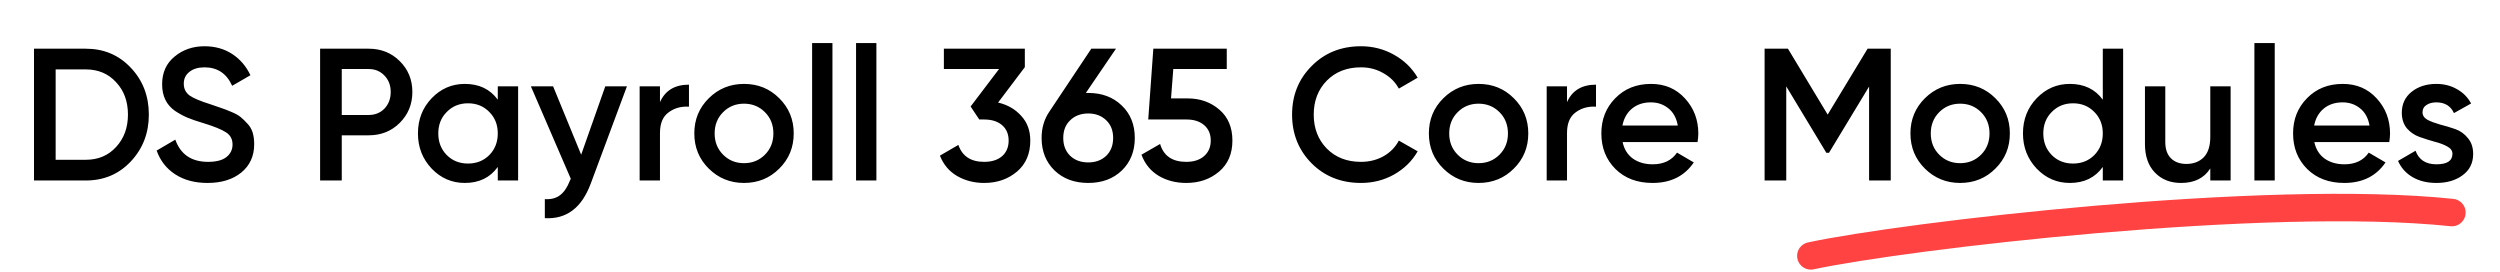
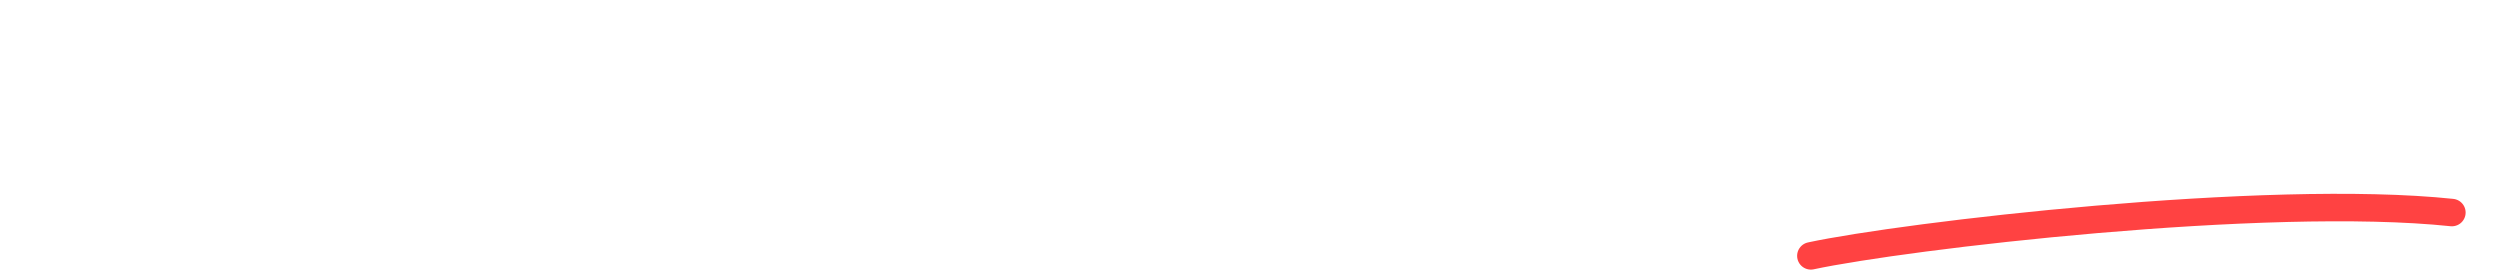
<svg xmlns="http://www.w3.org/2000/svg" width="478" height="52" viewBox="0 0 478 52" fill="none">
  <path d="M346.236 48.921C364.121 45.092 433.301 36.901 468.801 40.639" stroke="#FF4242" stroke-width="5.255" stroke-linecap="round" />
-   <path d="M16.401 9.311C19.857 9.311 22.724 10.523 25.005 12.947C27.308 15.371 28.46 18.359 28.46 21.911C28.46 25.439 27.308 28.427 25.005 30.875C22.724 33.299 19.857 34.511 16.401 34.511H6.5V9.311H16.401ZM16.401 30.551C18.776 30.551 20.709 29.735 22.197 28.103C23.709 26.471 24.465 24.407 24.465 21.911C24.465 19.391 23.709 17.327 22.197 15.719C20.709 14.087 18.776 13.271 16.401 13.271H10.64V30.551H16.401ZM39.674 34.979C37.25 34.979 35.186 34.427 33.482 33.323C31.802 32.219 30.626 30.707 29.954 28.787L33.518 26.699C34.526 29.531 36.614 30.947 39.782 30.947C41.342 30.947 42.506 30.647 43.274 30.047C44.066 29.423 44.462 28.619 44.462 27.635C44.462 26.603 44.042 25.823 43.202 25.295C42.362 24.743 40.874 24.143 38.738 23.495C37.538 23.135 36.566 22.799 35.822 22.487C35.078 22.175 34.286 21.743 33.446 21.191C32.63 20.615 32.018 19.907 31.61 19.067C31.202 18.227 30.998 17.243 30.998 16.115C30.998 13.883 31.79 12.119 33.374 10.823C34.958 9.503 36.866 8.843 39.098 8.843C41.114 8.843 42.878 9.335 44.39 10.319C45.902 11.303 47.066 12.659 47.882 14.387L44.39 16.403C43.334 14.051 41.57 12.875 39.098 12.875C37.898 12.875 36.938 13.163 36.218 13.739C35.498 14.291 35.138 15.047 35.138 16.007C35.138 16.943 35.498 17.687 36.218 18.239C36.962 18.767 38.294 19.331 40.214 19.931C41.174 20.243 41.87 20.483 42.302 20.651C42.758 20.795 43.382 21.035 44.174 21.371C44.99 21.707 45.602 22.043 46.01 22.379C46.418 22.715 46.85 23.135 47.306 23.639C47.786 24.143 48.122 24.719 48.314 25.367C48.506 26.015 48.602 26.747 48.602 27.563C48.602 29.843 47.774 31.655 46.118 32.999C44.486 34.319 42.338 34.979 39.674 34.979ZM70.492 9.311C72.868 9.311 74.848 10.103 76.432 11.687C78.04 13.271 78.844 15.239 78.844 17.591C78.844 19.919 78.04 21.887 76.432 23.495C74.848 25.079 72.868 25.871 70.492 25.871H65.344V34.511H61.204V9.311H70.492ZM70.492 21.983C71.716 21.983 72.724 21.575 73.516 20.759C74.308 19.919 74.704 18.863 74.704 17.591C74.704 16.319 74.308 15.275 73.516 14.459C72.724 13.619 71.716 13.199 70.492 13.199H65.344V21.983H70.492ZM95.176 16.511H99.064V34.511H95.176V31.919C93.712 33.959 91.612 34.979 88.876 34.979C86.404 34.979 84.292 34.067 82.54 32.243C80.788 30.395 79.912 28.151 79.912 25.511C79.912 22.847 80.788 20.603 82.54 18.779C84.292 16.955 86.404 16.043 88.876 16.043C91.612 16.043 93.712 17.051 95.176 19.067V16.511ZM85.42 29.651C86.5 30.731 87.856 31.271 89.488 31.271C91.12 31.271 92.476 30.731 93.556 29.651C94.636 28.547 95.176 27.167 95.176 25.511C95.176 23.855 94.636 22.487 93.556 21.407C92.476 20.303 91.12 19.751 89.488 19.751C87.856 19.751 86.5 20.303 85.42 21.407C84.34 22.487 83.8 23.855 83.8 25.511C83.8 27.167 84.34 28.547 85.42 29.651ZM115.728 16.511H119.868L112.956 35.087C111.228 39.743 108.3 41.951 104.172 41.711V38.075C105.396 38.147 106.38 37.883 107.124 37.283C107.868 36.707 108.48 35.795 108.96 34.547L109.14 34.187L101.508 16.511H105.756L111.12 29.579L115.728 16.511ZM126.187 19.535C127.171 17.303 129.019 16.187 131.731 16.187V20.399C130.243 20.303 128.947 20.663 127.843 21.479C126.739 22.271 126.187 23.591 126.187 25.439V34.511H122.299V16.511H126.187V19.535ZM142.256 34.979C139.616 34.979 137.372 34.067 135.524 32.243C133.676 30.419 132.752 28.175 132.752 25.511C132.752 22.847 133.676 20.603 135.524 18.779C137.372 16.955 139.616 16.043 142.256 16.043C144.92 16.043 147.164 16.955 148.988 18.779C150.836 20.603 151.76 22.847 151.76 25.511C151.76 28.175 150.836 30.419 148.988 32.243C147.164 34.067 144.92 34.979 142.256 34.979ZM138.26 29.579C139.34 30.659 140.672 31.199 142.256 31.199C143.84 31.199 145.172 30.659 146.252 29.579C147.332 28.499 147.872 27.143 147.872 25.511C147.872 23.879 147.332 22.523 146.252 21.443C145.172 20.363 143.84 19.823 142.256 19.823C140.672 19.823 139.34 20.363 138.26 21.443C137.18 22.523 136.64 23.879 136.64 25.511C136.64 27.143 137.18 28.499 138.26 29.579ZM155.276 34.511V8.231H159.164V34.511H155.276ZM163.678 34.511V8.231H167.566V34.511H163.678ZM190.837 19.607C192.661 20.039 194.137 20.891 195.265 22.163C196.417 23.411 196.992 24.983 196.992 26.879C196.992 29.399 196.141 31.379 194.437 32.819C192.733 34.259 190.645 34.979 188.173 34.979C186.253 34.979 184.525 34.535 182.989 33.647C181.477 32.759 180.385 31.463 179.713 29.759L183.241 27.707C183.985 29.867 185.629 30.947 188.173 30.947C189.613 30.947 190.753 30.587 191.593 29.867C192.433 29.123 192.853 28.127 192.853 26.879C192.853 25.631 192.433 24.647 191.593 23.927C190.753 23.207 189.613 22.847 188.173 22.847H187.237L185.581 20.363L191.017 13.199H180.469V9.311H195.949V12.839L190.837 19.607ZM208.082 17.771C210.698 17.771 212.834 18.575 214.49 20.183C216.146 21.767 216.974 23.831 216.974 26.375C216.974 28.919 216.146 30.995 214.49 32.603C212.834 34.187 210.698 34.979 208.082 34.979C205.442 34.979 203.294 34.187 201.638 32.603C199.982 30.995 199.154 28.919 199.154 26.375C199.154 24.455 199.658 22.763 200.666 21.299L208.658 9.311H213.374L207.614 17.771H208.082ZM208.082 31.055C209.474 31.055 210.614 30.635 211.502 29.795C212.39 28.931 212.834 27.791 212.834 26.375C212.834 24.959 212.39 23.831 211.502 22.991C210.614 22.127 209.474 21.695 208.082 21.695C206.666 21.695 205.514 22.127 204.626 22.991C203.738 23.831 203.294 24.959 203.294 26.375C203.294 27.791 203.738 28.931 204.626 29.795C205.514 30.635 206.666 31.055 208.082 31.055ZM227.068 18.815C229.468 18.815 231.496 19.535 233.152 20.975C234.808 22.391 235.636 24.359 235.636 26.879C235.636 29.399 234.784 31.379 233.08 32.819C231.376 34.259 229.288 34.979 226.816 34.979C224.824 34.979 223.06 34.523 221.524 33.611C219.988 32.675 218.896 31.331 218.248 29.579L221.812 27.527C222.484 29.807 224.152 30.947 226.816 30.947C228.232 30.947 229.36 30.587 230.2 29.867C231.064 29.123 231.496 28.127 231.496 26.879C231.496 25.631 231.076 24.647 230.236 23.927C229.396 23.207 228.28 22.847 226.888 22.847H219.544L220.516 9.311H234.556V13.199H224.332L223.9 18.815H227.068ZM260.221 34.979C256.429 34.979 253.285 33.731 250.789 31.235C248.293 28.715 247.045 25.607 247.045 21.911C247.045 18.215 248.293 15.119 250.789 12.623C253.285 10.103 256.429 8.843 260.221 8.843C262.501 8.843 264.601 9.383 266.521 10.463C268.465 11.543 269.977 13.007 271.057 14.855L267.457 16.943C266.785 15.695 265.801 14.711 264.505 13.991C263.233 13.247 261.805 12.875 260.221 12.875C257.533 12.875 255.349 13.727 253.669 15.431C252.013 17.135 251.185 19.295 251.185 21.911C251.185 24.527 252.013 26.687 253.669 28.391C255.349 30.095 257.533 30.947 260.221 30.947C261.805 30.947 263.245 30.587 264.541 29.867C265.837 29.123 266.809 28.127 267.457 26.879L271.057 28.931C270.001 30.779 268.501 32.255 266.557 33.359C264.637 34.439 262.525 34.979 260.221 34.979ZM282.705 34.979C280.065 34.979 277.821 34.067 275.973 32.243C274.125 30.419 273.201 28.175 273.201 25.511C273.201 22.847 274.125 20.603 275.973 18.779C277.821 16.955 280.065 16.043 282.705 16.043C285.369 16.043 287.613 16.955 289.437 18.779C291.285 20.603 292.209 22.847 292.209 25.511C292.209 28.175 291.285 30.419 289.437 32.243C287.613 34.067 285.369 34.979 282.705 34.979ZM278.709 29.579C279.789 30.659 281.121 31.199 282.705 31.199C284.289 31.199 285.621 30.659 286.701 29.579C287.781 28.499 288.321 27.143 288.321 25.511C288.321 23.879 287.781 22.523 286.701 21.443C285.621 20.363 284.289 19.823 282.705 19.823C281.121 19.823 279.789 20.363 278.709 21.443C277.629 22.523 277.089 23.879 277.089 25.511C277.089 27.143 277.629 28.499 278.709 29.579ZM299.613 19.535C300.597 17.303 302.445 16.187 305.157 16.187V20.399C303.669 20.303 302.373 20.663 301.269 21.479C300.165 22.271 299.613 23.591 299.613 25.439V34.511H295.725V16.511H299.613V19.535ZM310.246 27.167C310.534 28.535 311.194 29.591 312.226 30.335C313.258 31.055 314.518 31.415 316.006 31.415C318.07 31.415 319.618 30.671 320.65 29.183L323.854 31.055C322.078 33.671 319.45 34.979 315.97 34.979C313.042 34.979 310.678 34.091 308.878 32.315C307.078 30.515 306.178 28.247 306.178 25.511C306.178 22.823 307.066 20.579 308.842 18.779C310.618 16.955 312.898 16.043 315.682 16.043C318.322 16.043 320.482 16.967 322.162 18.815C323.866 20.663 324.718 22.907 324.718 25.547C324.718 25.955 324.67 26.495 324.574 27.167H310.246ZM310.21 23.999H320.794C320.53 22.535 319.918 21.431 318.958 20.687C318.022 19.943 316.918 19.571 315.646 19.571C314.206 19.571 313.006 19.967 312.046 20.759C311.086 21.551 310.474 22.631 310.21 23.999ZM361.511 9.311V34.511H357.371V16.547L349.703 29.219H349.199L341.531 16.511V34.511H337.391V9.311H341.855L349.451 21.911L357.083 9.311H361.511ZM374.78 34.979C372.14 34.979 369.896 34.067 368.048 32.243C366.2 30.419 365.276 28.175 365.276 25.511C365.276 22.847 366.2 20.603 368.048 18.779C369.896 16.955 372.14 16.043 374.78 16.043C377.444 16.043 379.688 16.955 381.512 18.779C383.36 20.603 384.284 22.847 384.284 25.511C384.284 28.175 383.36 30.419 381.512 32.243C379.688 34.067 377.444 34.979 374.78 34.979ZM370.784 29.579C371.864 30.659 373.196 31.199 374.78 31.199C376.364 31.199 377.696 30.659 378.776 29.579C379.856 28.499 380.396 27.143 380.396 25.511C380.396 23.879 379.856 22.523 378.776 21.443C377.696 20.363 376.364 19.823 374.78 19.823C373.196 19.823 371.864 20.363 370.784 21.443C369.704 22.523 369.164 23.879 369.164 25.511C369.164 27.143 369.704 28.499 370.784 29.579ZM402.055 9.311H405.943V34.511H402.055V31.919C400.591 33.959 398.491 34.979 395.755 34.979C393.283 34.979 391.171 34.067 389.419 32.243C387.667 30.395 386.791 28.151 386.791 25.511C386.791 22.847 387.667 20.603 389.419 18.779C391.171 16.955 393.283 16.043 395.755 16.043C398.491 16.043 400.591 17.051 402.055 19.067V9.311ZM392.299 29.651C393.379 30.731 394.735 31.271 396.367 31.271C397.999 31.271 399.355 30.731 400.435 29.651C401.515 28.547 402.055 27.167 402.055 25.511C402.055 23.855 401.515 22.487 400.435 21.407C399.355 20.303 397.999 19.751 396.367 19.751C394.735 19.751 393.379 20.303 392.299 21.407C391.219 22.487 390.679 23.855 390.679 25.511C390.679 27.167 391.219 28.547 392.299 29.651ZM422.607 16.511H426.495V34.511H422.607V32.207C421.431 34.055 419.571 34.979 417.027 34.979C414.963 34.979 413.295 34.319 412.023 32.999C410.751 31.679 410.115 29.867 410.115 27.563V16.511H414.003V27.167C414.003 28.511 414.363 29.543 415.083 30.263C415.803 30.983 416.787 31.343 418.035 31.343C419.403 31.343 420.507 30.923 421.347 30.083C422.187 29.219 422.607 27.911 422.607 26.159V16.511ZM431.041 34.511V8.231H434.929V34.511H431.041ZM442.504 27.167C442.792 28.535 443.452 29.591 444.484 30.335C445.516 31.055 446.776 31.415 448.264 31.415C450.328 31.415 451.876 30.671 452.908 29.183L456.112 31.055C454.336 33.671 451.708 34.979 448.228 34.979C445.3 34.979 442.936 34.091 441.136 32.315C439.336 30.515 438.436 28.247 438.436 25.511C438.436 22.823 439.324 20.579 441.1 18.779C442.876 16.955 445.156 16.043 447.94 16.043C450.58 16.043 452.74 16.967 454.42 18.815C456.124 20.663 456.976 22.907 456.976 25.547C456.976 25.955 456.928 26.495 456.832 27.167H442.504ZM442.468 23.999H453.052C452.788 22.535 452.176 21.431 451.216 20.687C450.28 19.943 449.176 19.571 447.904 19.571C446.464 19.571 445.264 19.967 444.304 20.759C443.344 21.551 442.732 22.631 442.468 23.999ZM463.186 21.479C463.186 22.079 463.51 22.559 464.158 22.919C464.83 23.255 465.634 23.555 466.57 23.819C467.53 24.059 468.49 24.347 469.45 24.683C470.41 25.019 471.214 25.595 471.862 26.411C472.534 27.203 472.87 28.211 472.87 29.435C472.87 31.163 472.198 32.519 470.854 33.503C469.534 34.487 467.866 34.979 465.85 34.979C464.074 34.979 462.55 34.607 461.278 33.863C460.006 33.119 459.082 32.087 458.506 30.767L461.854 28.823C462.478 30.551 463.81 31.415 465.85 31.415C467.89 31.415 468.91 30.743 468.91 29.399C468.91 28.823 468.574 28.355 467.902 27.995C467.254 27.635 466.45 27.335 465.49 27.095C464.554 26.831 463.606 26.531 462.646 26.195C461.686 25.859 460.87 25.307 460.198 24.539C459.55 23.747 459.226 22.751 459.226 21.551C459.226 19.895 459.85 18.563 461.098 17.555C462.37 16.547 463.942 16.043 465.814 16.043C467.302 16.043 468.622 16.379 469.774 17.051C470.95 17.699 471.85 18.611 472.474 19.787L469.198 21.623C468.574 20.255 467.446 19.571 465.814 19.571C465.07 19.571 464.446 19.739 463.942 20.075C463.438 20.387 463.186 20.855 463.186 21.479Z" fill="black" />
</svg>